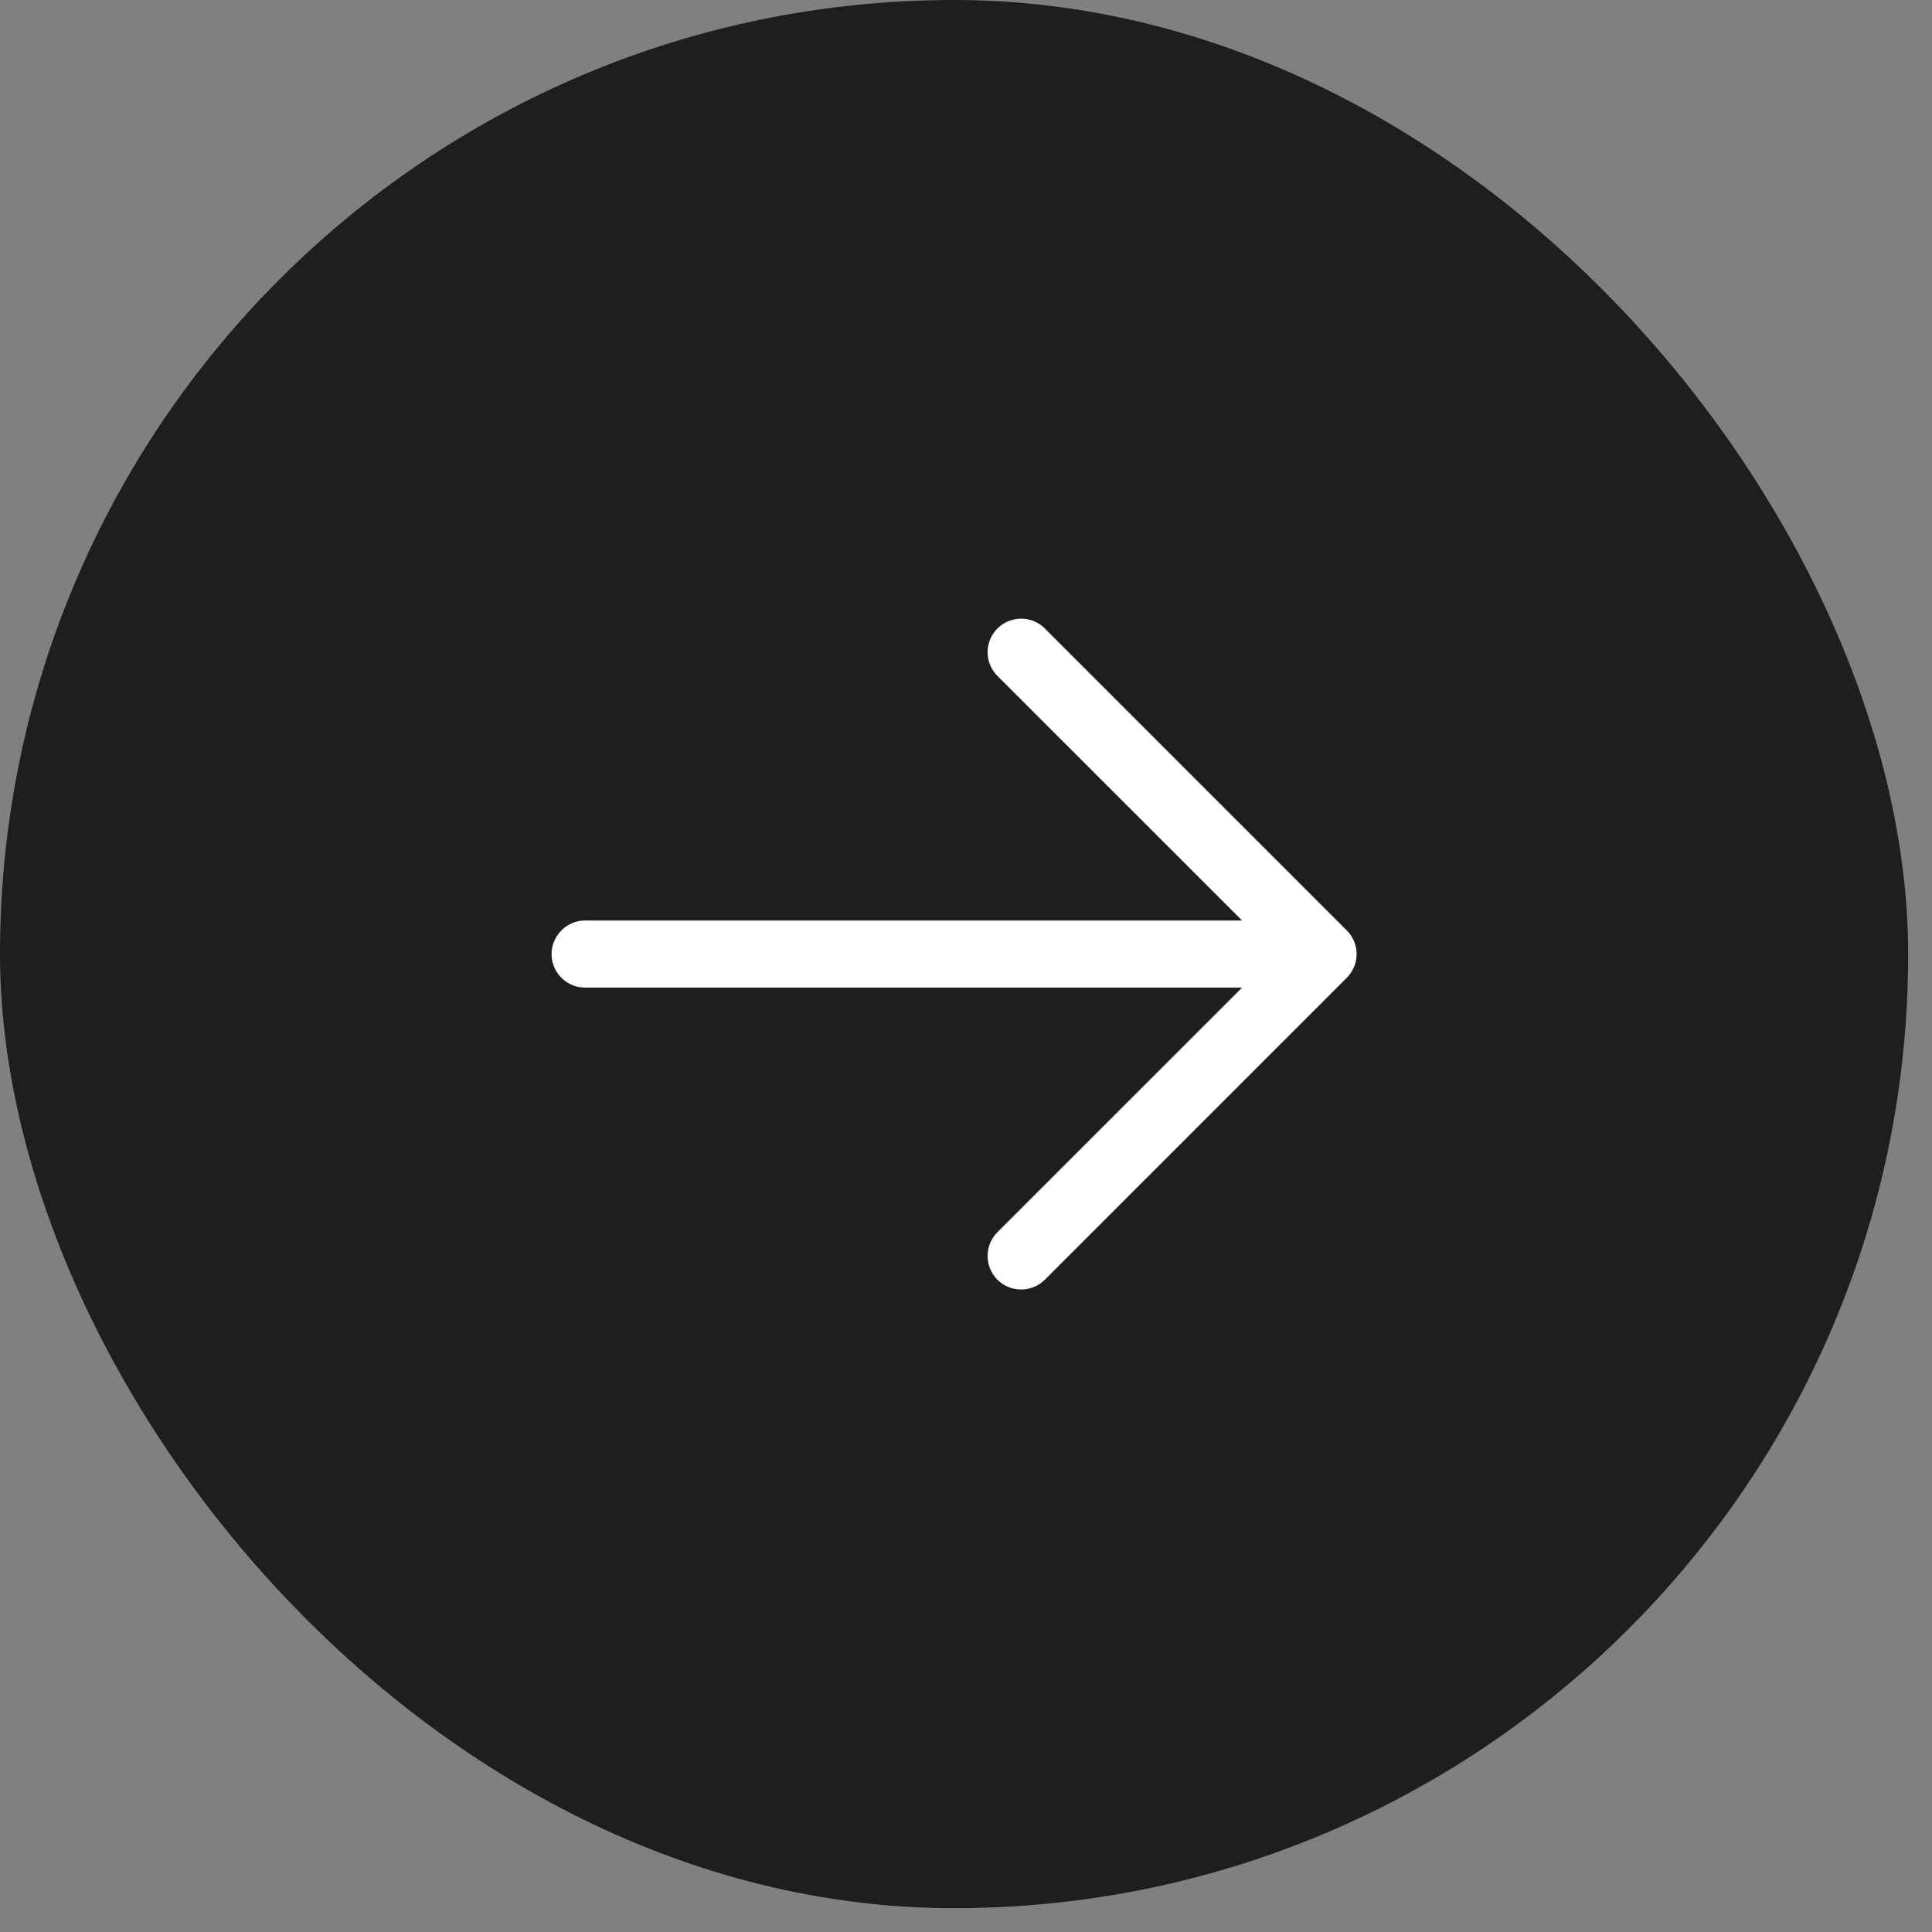
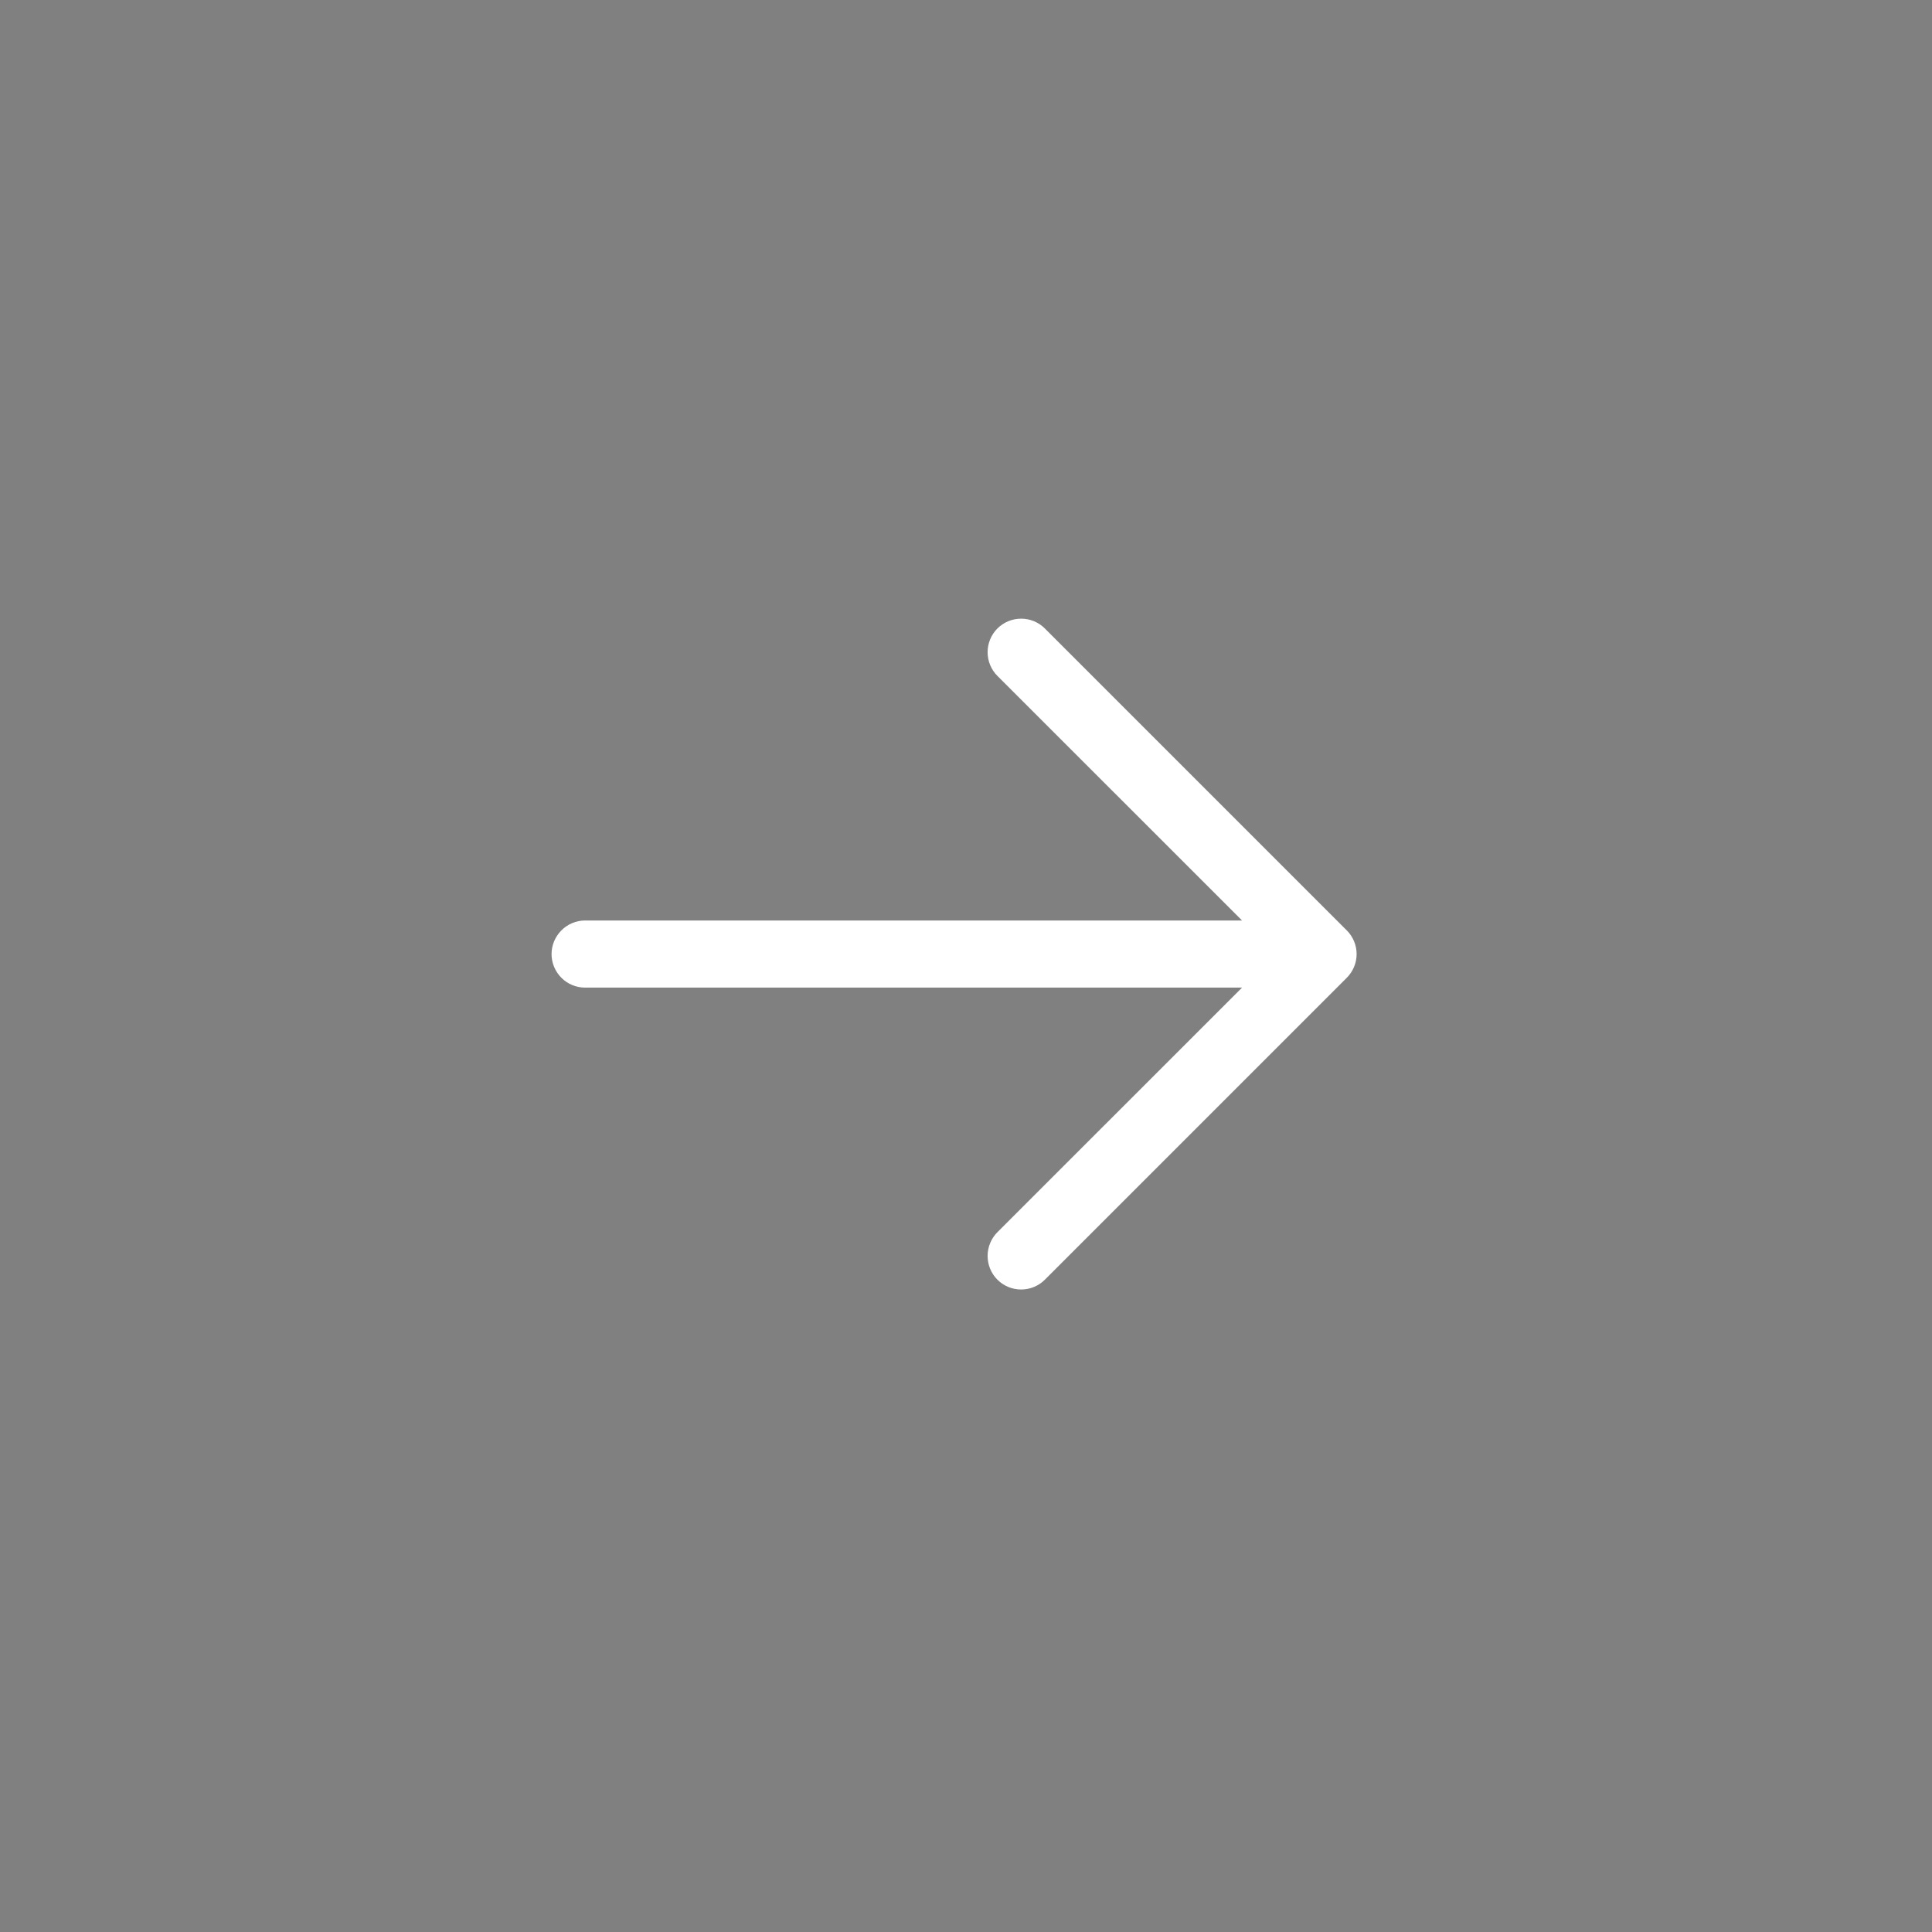
<svg xmlns="http://www.w3.org/2000/svg" fill="none" height="100%" overflow="visible" preserveAspectRatio="none" style="display: block;" viewBox="0 0 27 27" width="100%">
  <rect x="0" y="0" width="27" height="27" fill="#808080" stroke="none" />
  <g id="Frame 294">
-     <rect fill="#1E1E1E" height="26.667" rx="13.333" width="26.667" />
    <g id="Frame">
      <path d="M18.821 13.665L14.602 17.884C14.514 17.972 14.395 18.021 14.271 18.021C14.146 18.021 14.027 17.972 13.939 17.884C13.851 17.796 13.802 17.676 13.802 17.552C13.802 17.428 13.851 17.308 13.939 17.22L17.358 13.802H8.177C8.053 13.802 7.933 13.753 7.846 13.665C7.758 13.577 7.708 13.458 7.708 13.333C7.708 13.209 7.758 13.09 7.846 13.002C7.933 12.914 8.053 12.864 8.177 12.864H17.358L13.939 9.446C13.851 9.358 13.802 9.239 13.802 9.115C13.802 8.99 13.851 8.871 13.939 8.783C14.027 8.695 14.146 8.646 14.271 8.646C14.395 8.646 14.514 8.695 14.602 8.783L18.821 13.002C18.865 13.045 18.899 13.097 18.923 13.154C18.947 13.211 18.959 13.272 18.959 13.333C18.959 13.395 18.947 13.456 18.923 13.513C18.899 13.57 18.865 13.621 18.821 13.665Z" fill="white" id="Vector" />
    </g>
  </g>
</svg>